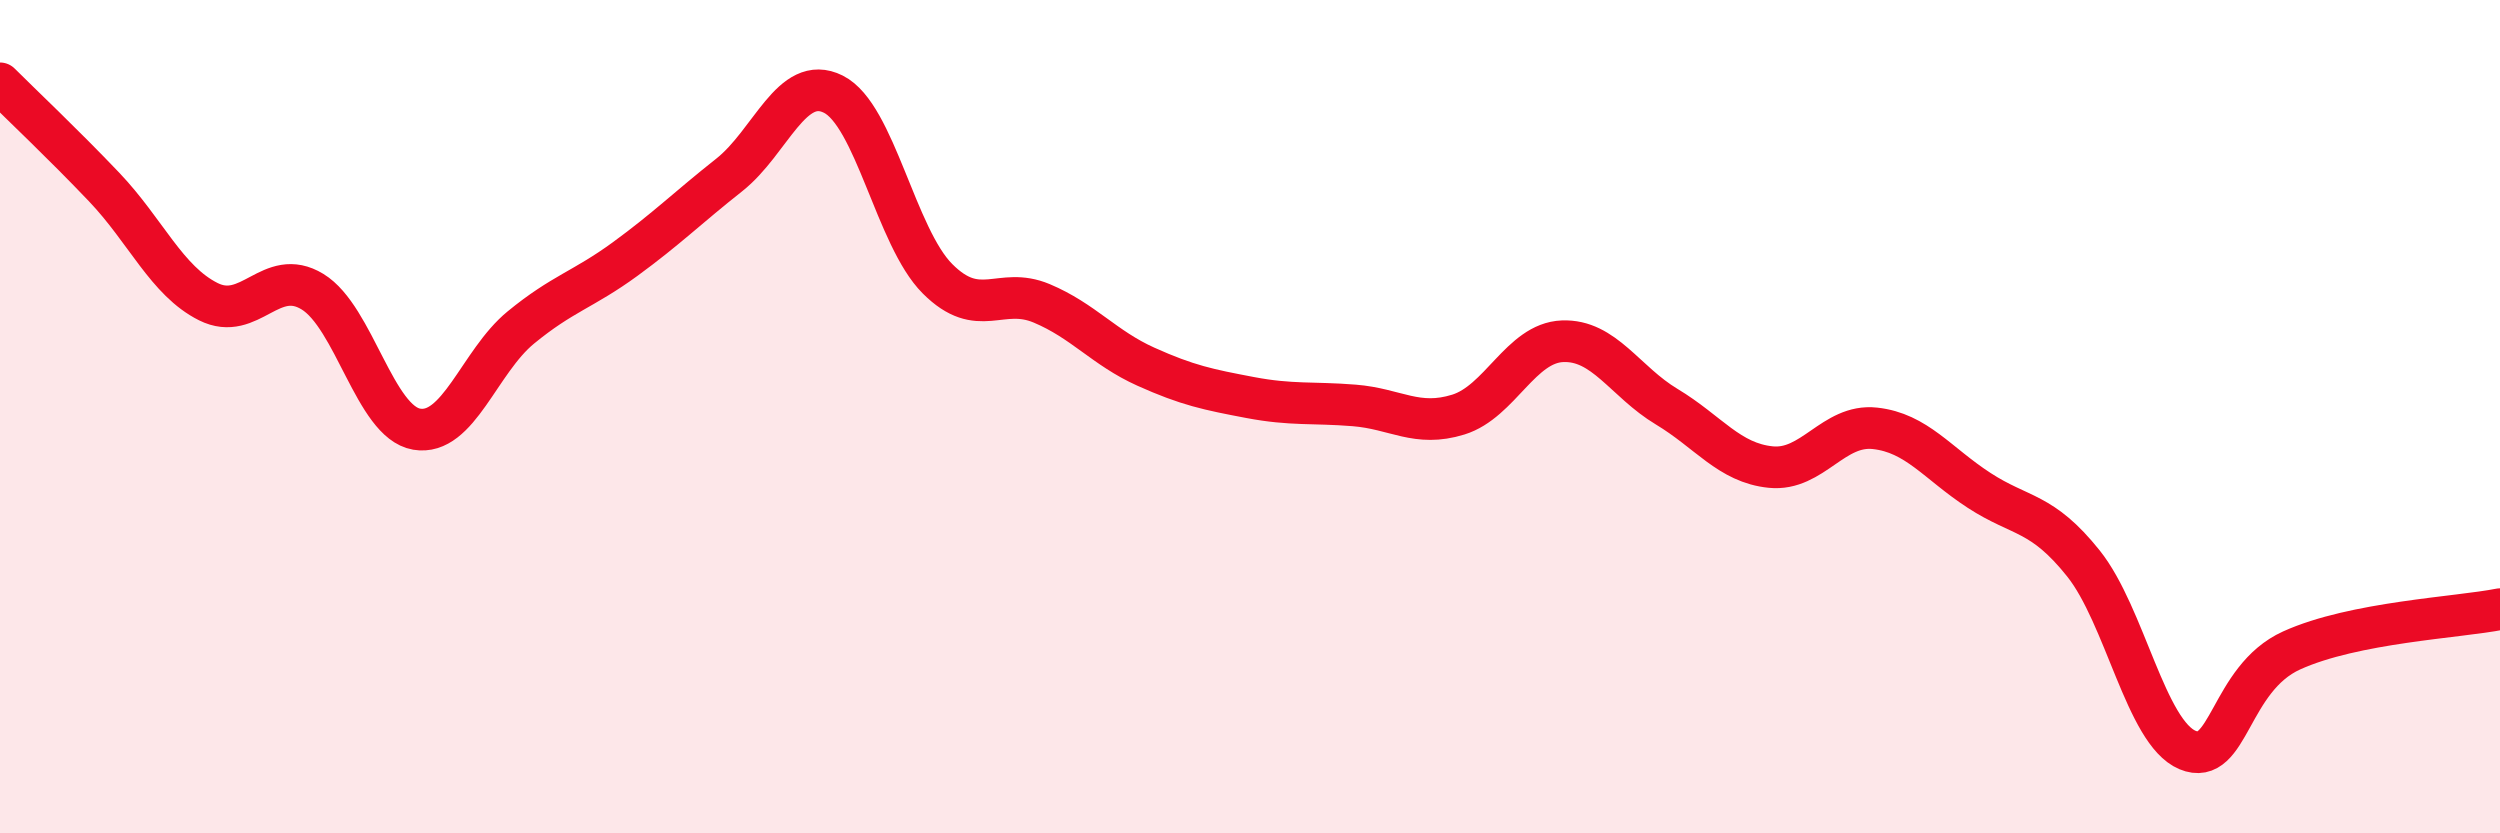
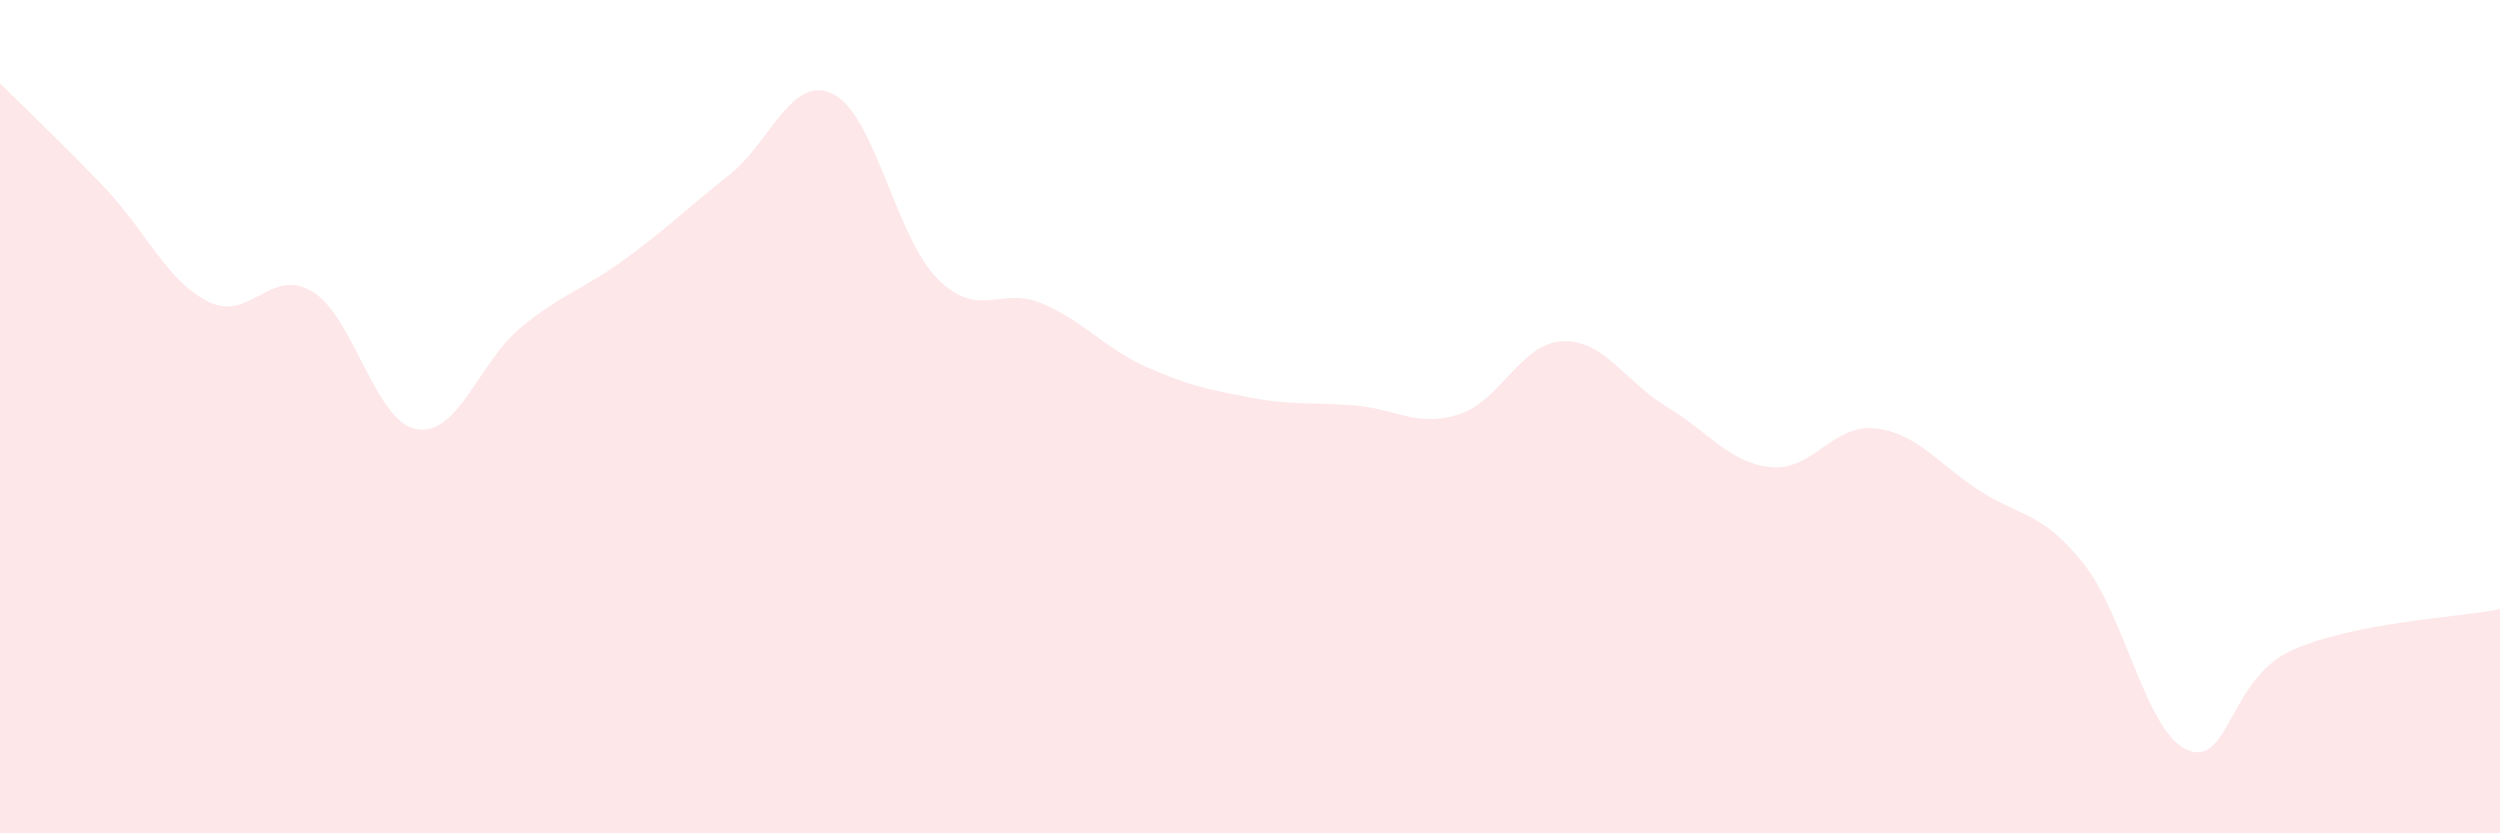
<svg xmlns="http://www.w3.org/2000/svg" width="60" height="20" viewBox="0 0 60 20">
  <path d="M 0,2 C 0.5,2.5 1.5,3.44 2.5,4.49 C 3.5,5.54 4,6.74 5,7.24 C 6,7.74 6.5,6.39 7.5,7 C 8.5,7.61 9,10.13 10,10.3 C 11,10.47 11.5,8.68 12.5,7.86 C 13.5,7.04 14,6.95 15,6.22 C 16,5.49 16.5,4.99 17.5,4.2 C 18.5,3.41 19,1.76 20,2.26 C 21,2.76 21.5,5.69 22.5,6.69 C 23.5,7.69 24,6.86 25,7.28 C 26,7.7 26.5,8.35 27.5,8.8 C 28.5,9.25 29,9.35 30,9.54 C 31,9.73 31.5,9.65 32.5,9.73 C 33.5,9.81 34,10.26 35,9.95 C 36,9.64 36.5,8.23 37.5,8.19 C 38.5,8.15 39,9.16 40,9.76 C 41,10.36 41.5,11.11 42.5,11.21 C 43.5,11.31 44,10.17 45,10.28 C 46,10.39 46.5,11.12 47.5,11.77 C 48.5,12.42 49,12.27 50,13.52 C 51,14.77 51.5,17.58 52.5,18 C 53.5,18.42 53.5,16.29 55,15.61 C 56.5,14.93 59,14.82 60,14.62L60 20L0 20Z" fill="#EB0A25" opacity="0.1" stroke-linecap="round" stroke-linejoin="round" />
-   <path d="M 0,2 C 0.5,2.5 1.5,3.44 2.5,4.49 C 3.5,5.54 4,6.74 5,7.24 C 6,7.74 6.5,6.39 7.5,7 C 8.5,7.61 9,10.13 10,10.3 C 11,10.47 11.5,8.68 12.5,7.86 C 13.5,7.04 14,6.95 15,6.22 C 16,5.49 16.5,4.99 17.5,4.2 C 18.5,3.41 19,1.76 20,2.26 C 21,2.76 21.5,5.69 22.5,6.69 C 23.5,7.69 24,6.86 25,7.28 C 26,7.7 26.5,8.35 27.5,8.8 C 28.5,9.25 29,9.35 30,9.54 C 31,9.73 31.5,9.65 32.5,9.73 C 33.5,9.81 34,10.26 35,9.95 C 36,9.64 36.5,8.23 37.5,8.19 C 38.5,8.15 39,9.16 40,9.76 C 41,10.36 41.5,11.11 42.5,11.21 C 43.5,11.31 44,10.17 45,10.28 C 46,10.39 46.5,11.12 47.5,11.77 C 48.5,12.42 49,12.27 50,13.52 C 51,14.77 51.5,17.58 52.5,18 C 53.5,18.42 53.5,16.29 55,15.61 C 56.5,14.93 59,14.82 60,14.62" stroke="#EB0A25" stroke-width="1" fill="none" stroke-linecap="round" stroke-linejoin="round" />
</svg>